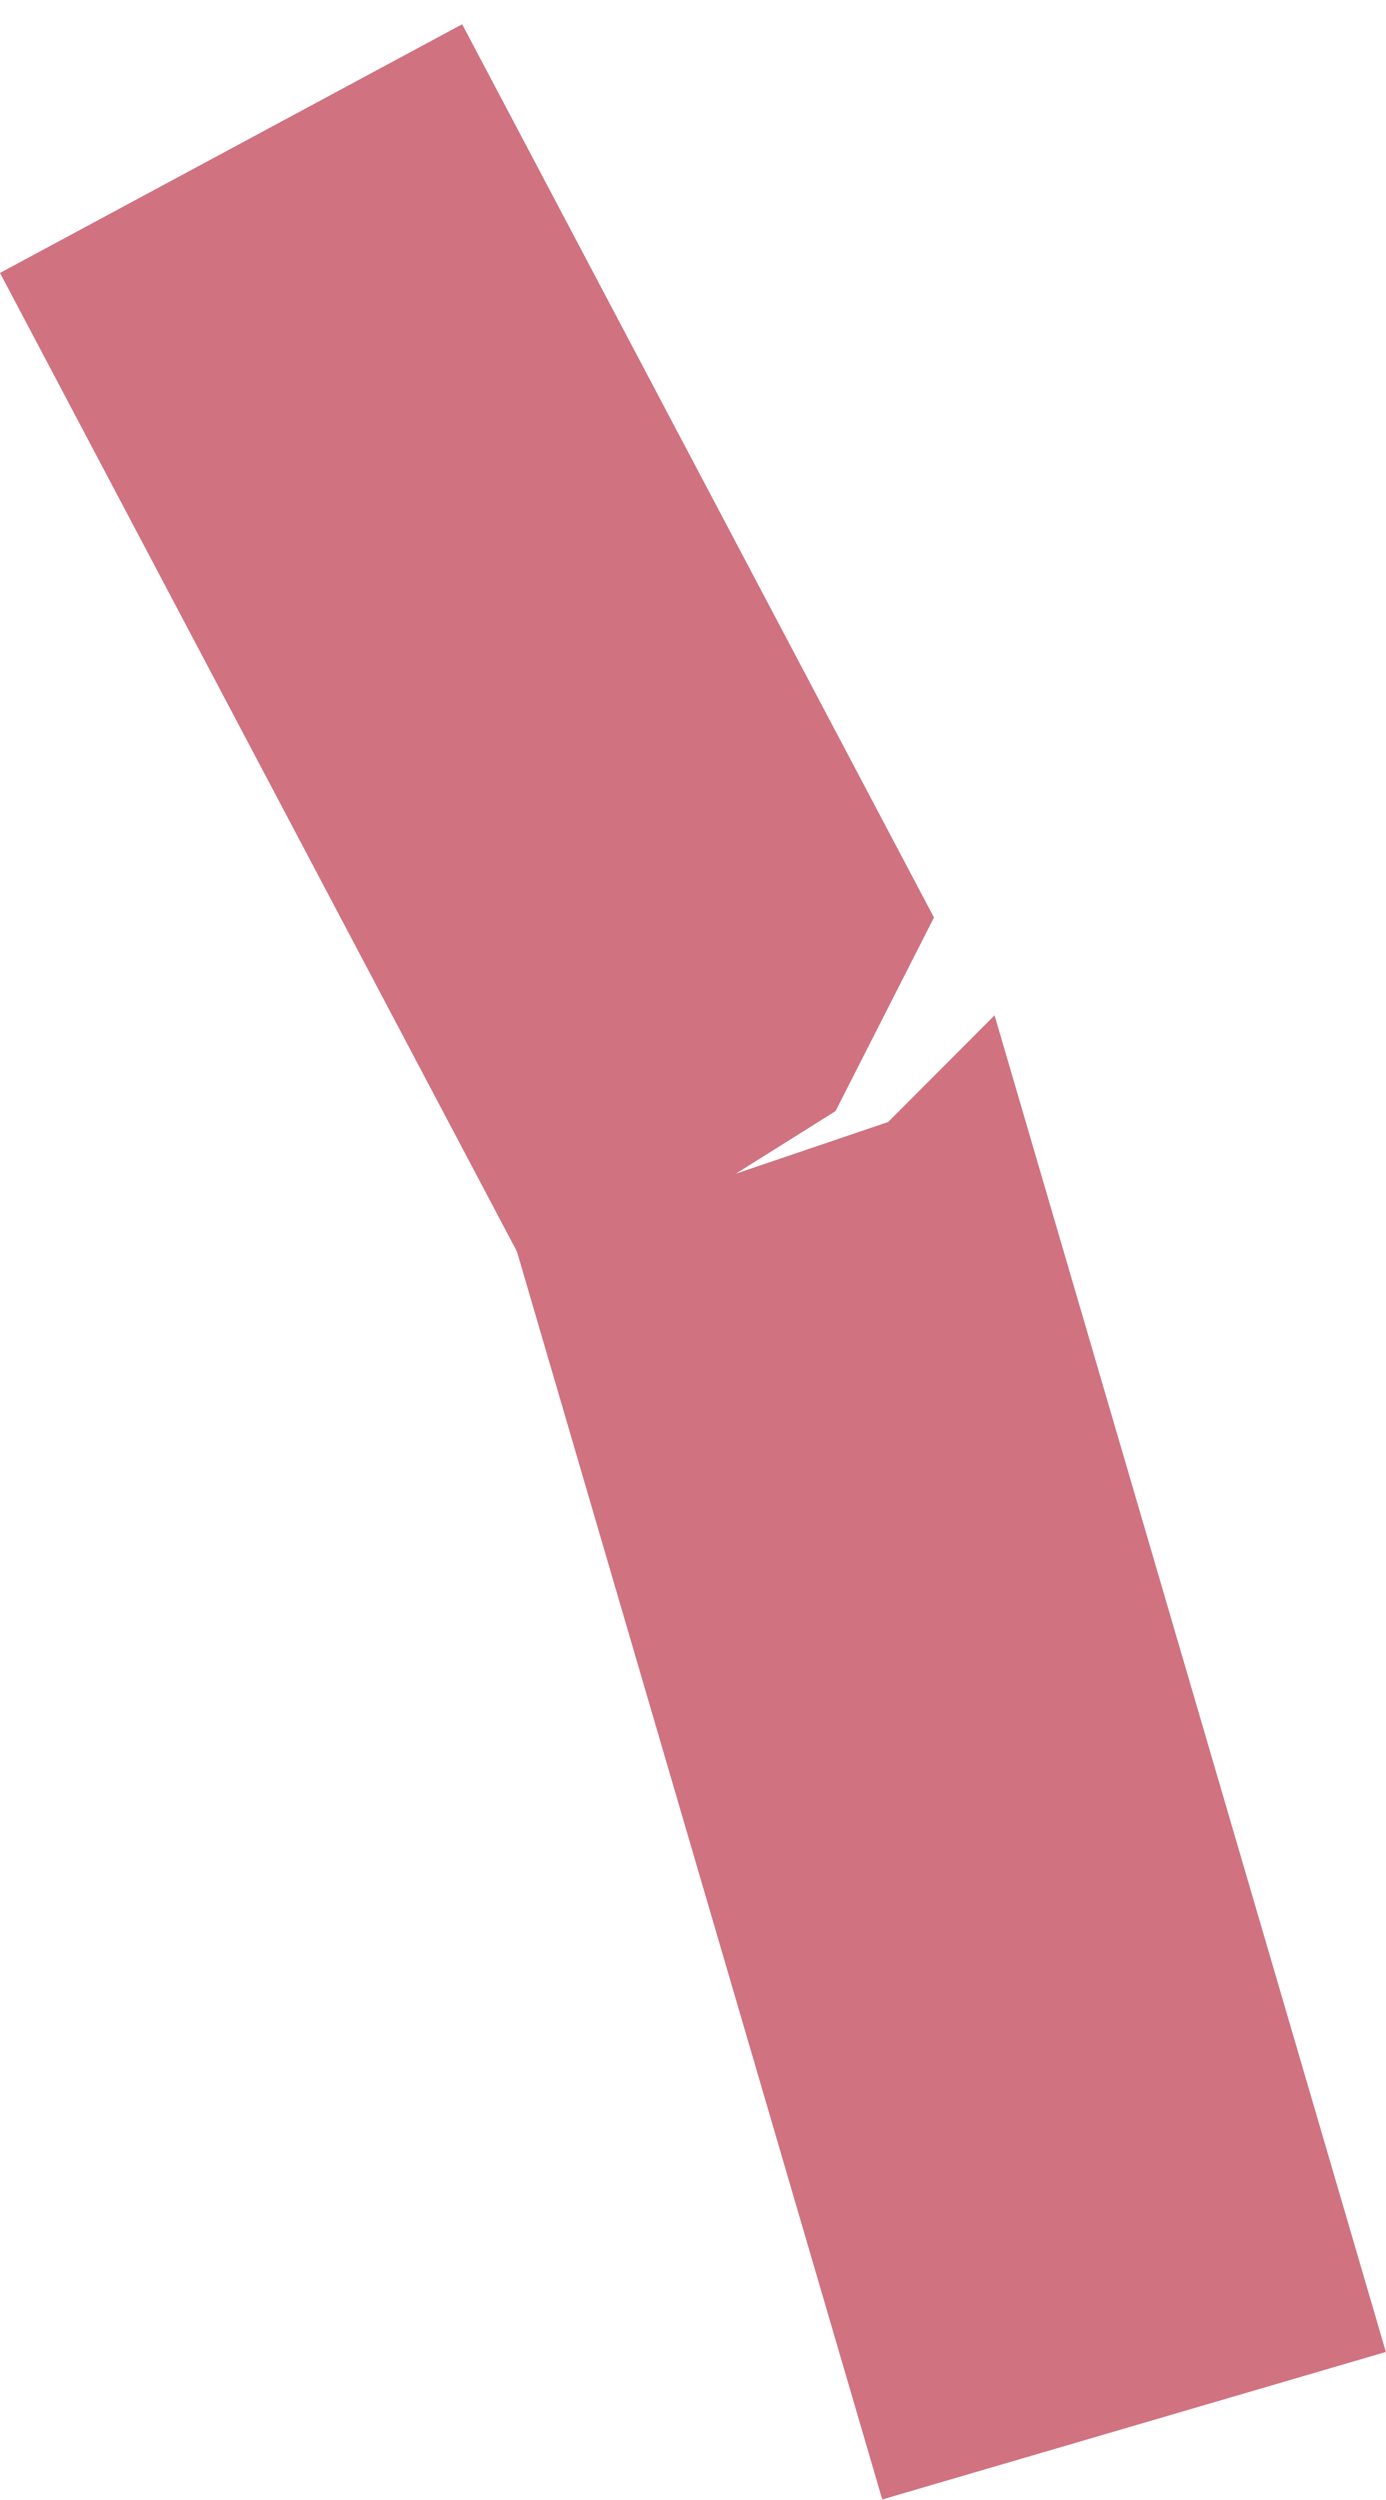
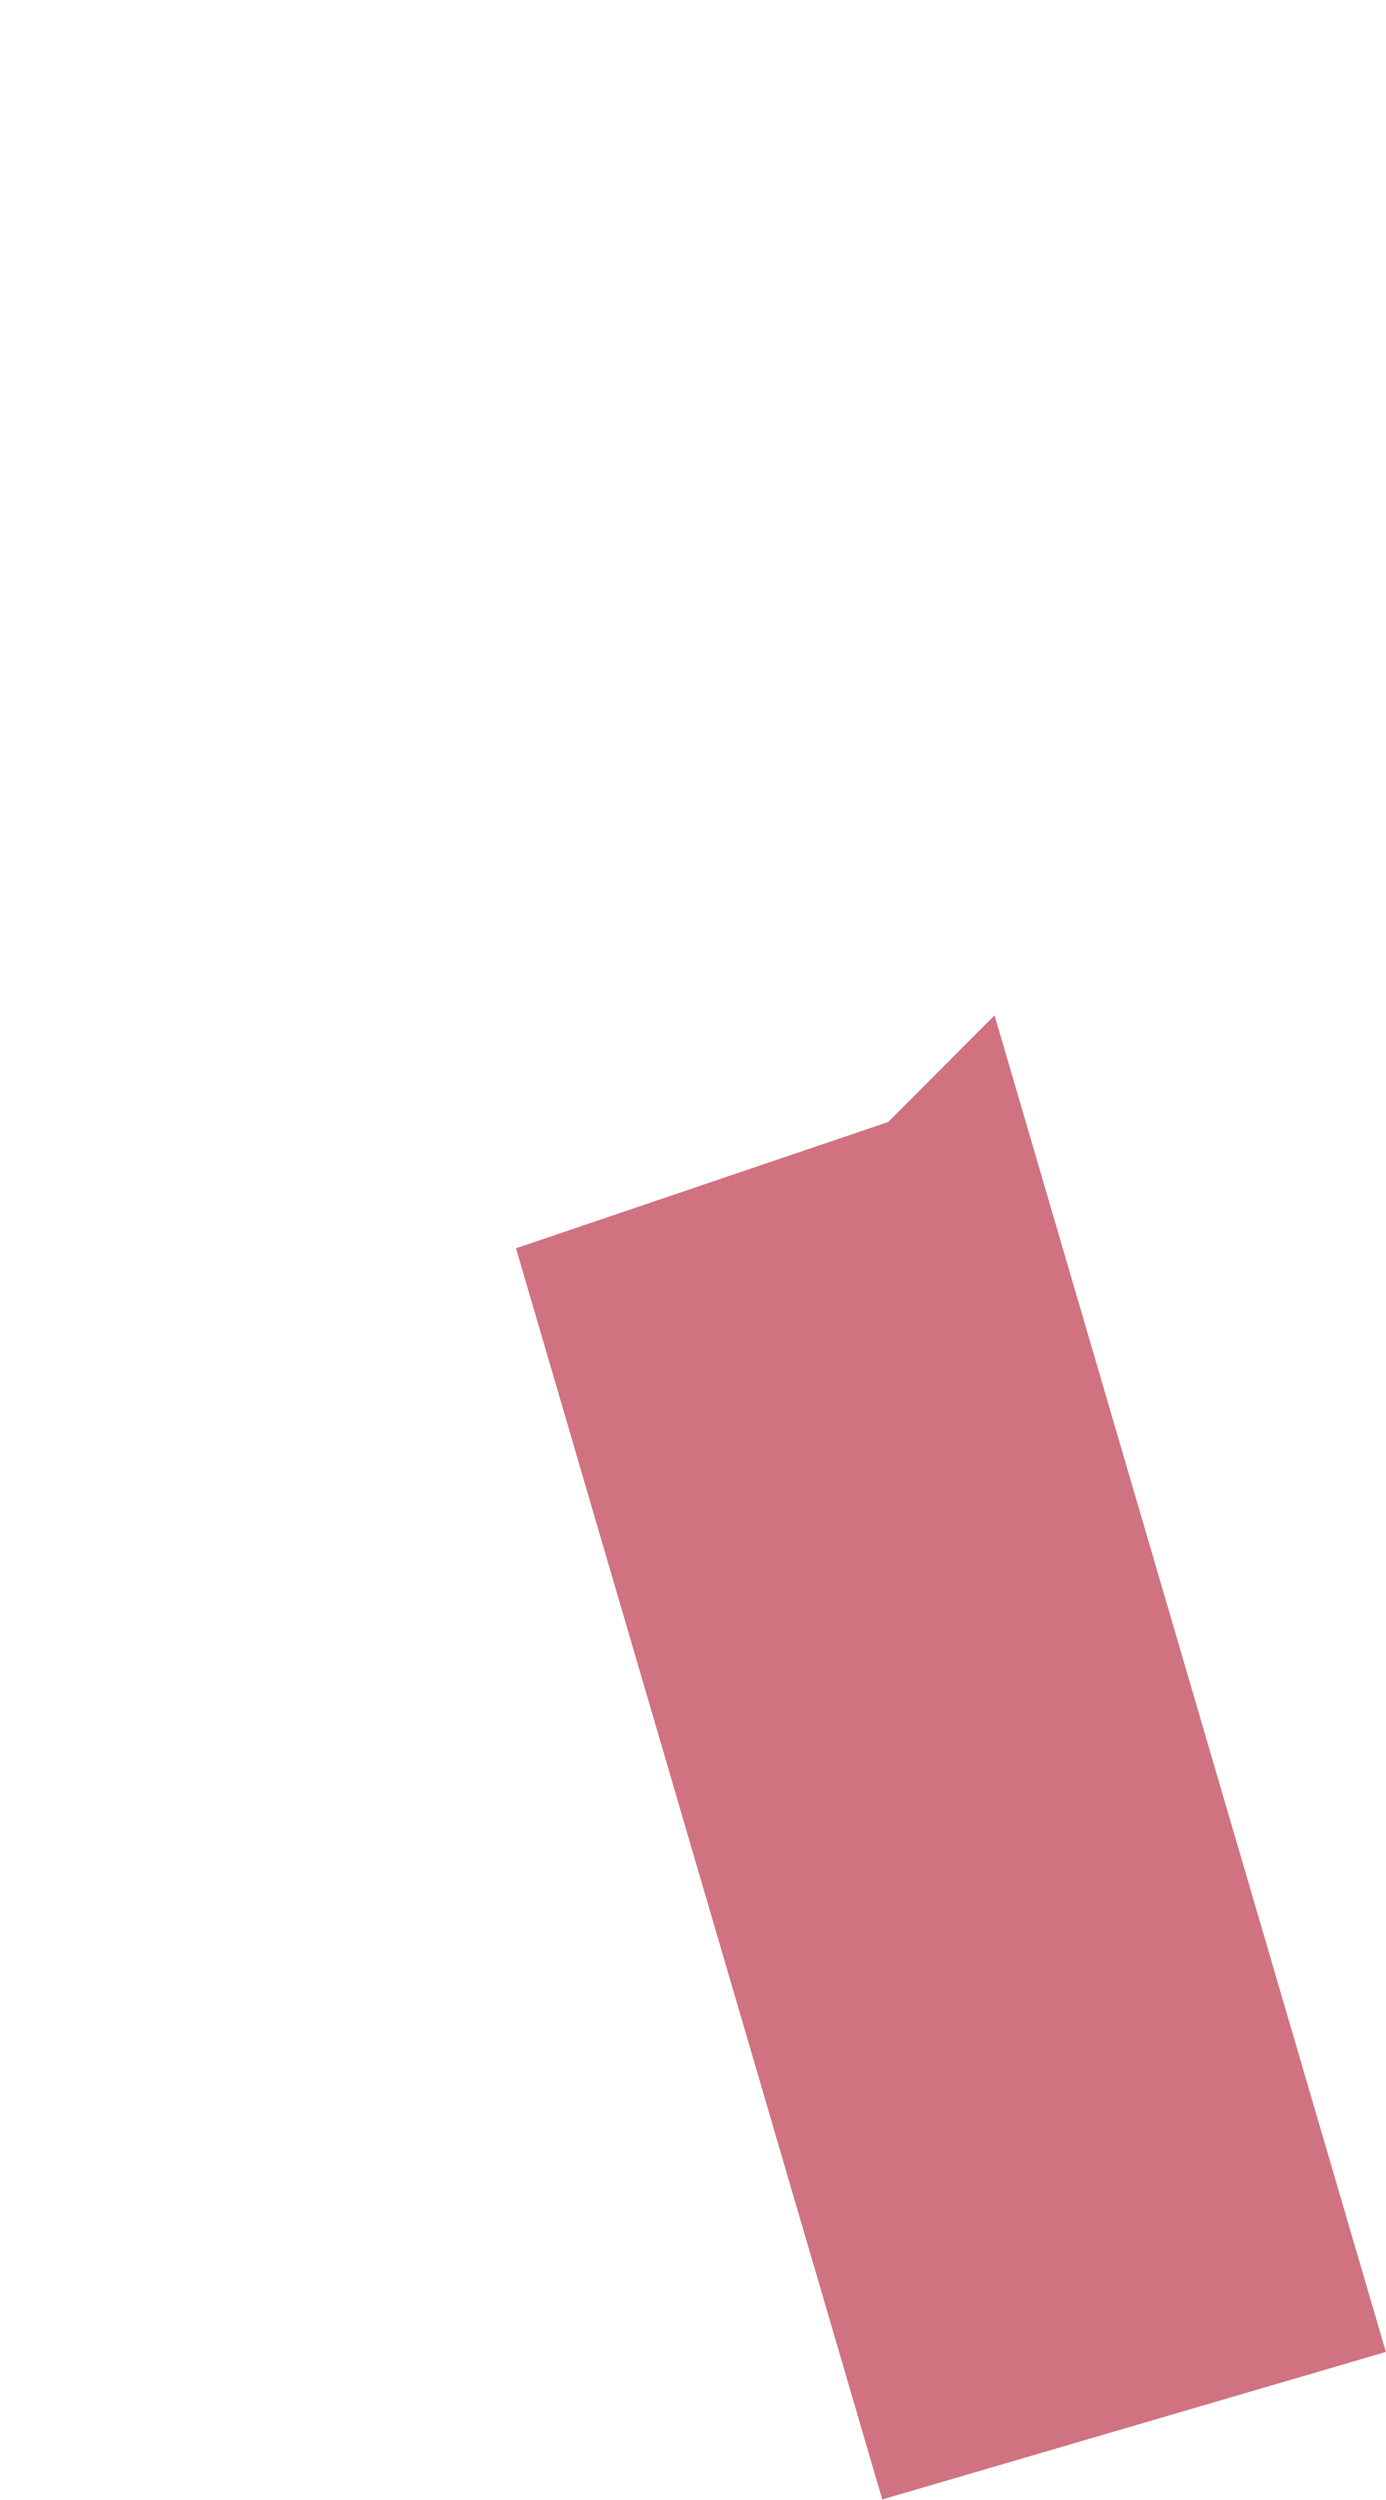
<svg xmlns="http://www.w3.org/2000/svg" width="56" height="101" viewBox="0 0 56 101" fill="none">
-   <path d="M37.736 37.068L33.759 44.89L21.84 52.369L0 11.027L18.673 0.98L37.736 37.068Z" fill="#D07280" />
  <path d="M55.995 95.02L35.647 100.98L20.848 50.431L35.884 45.33L40.184 41.02L55.995 95.02Z" fill="#D07280" />
</svg>